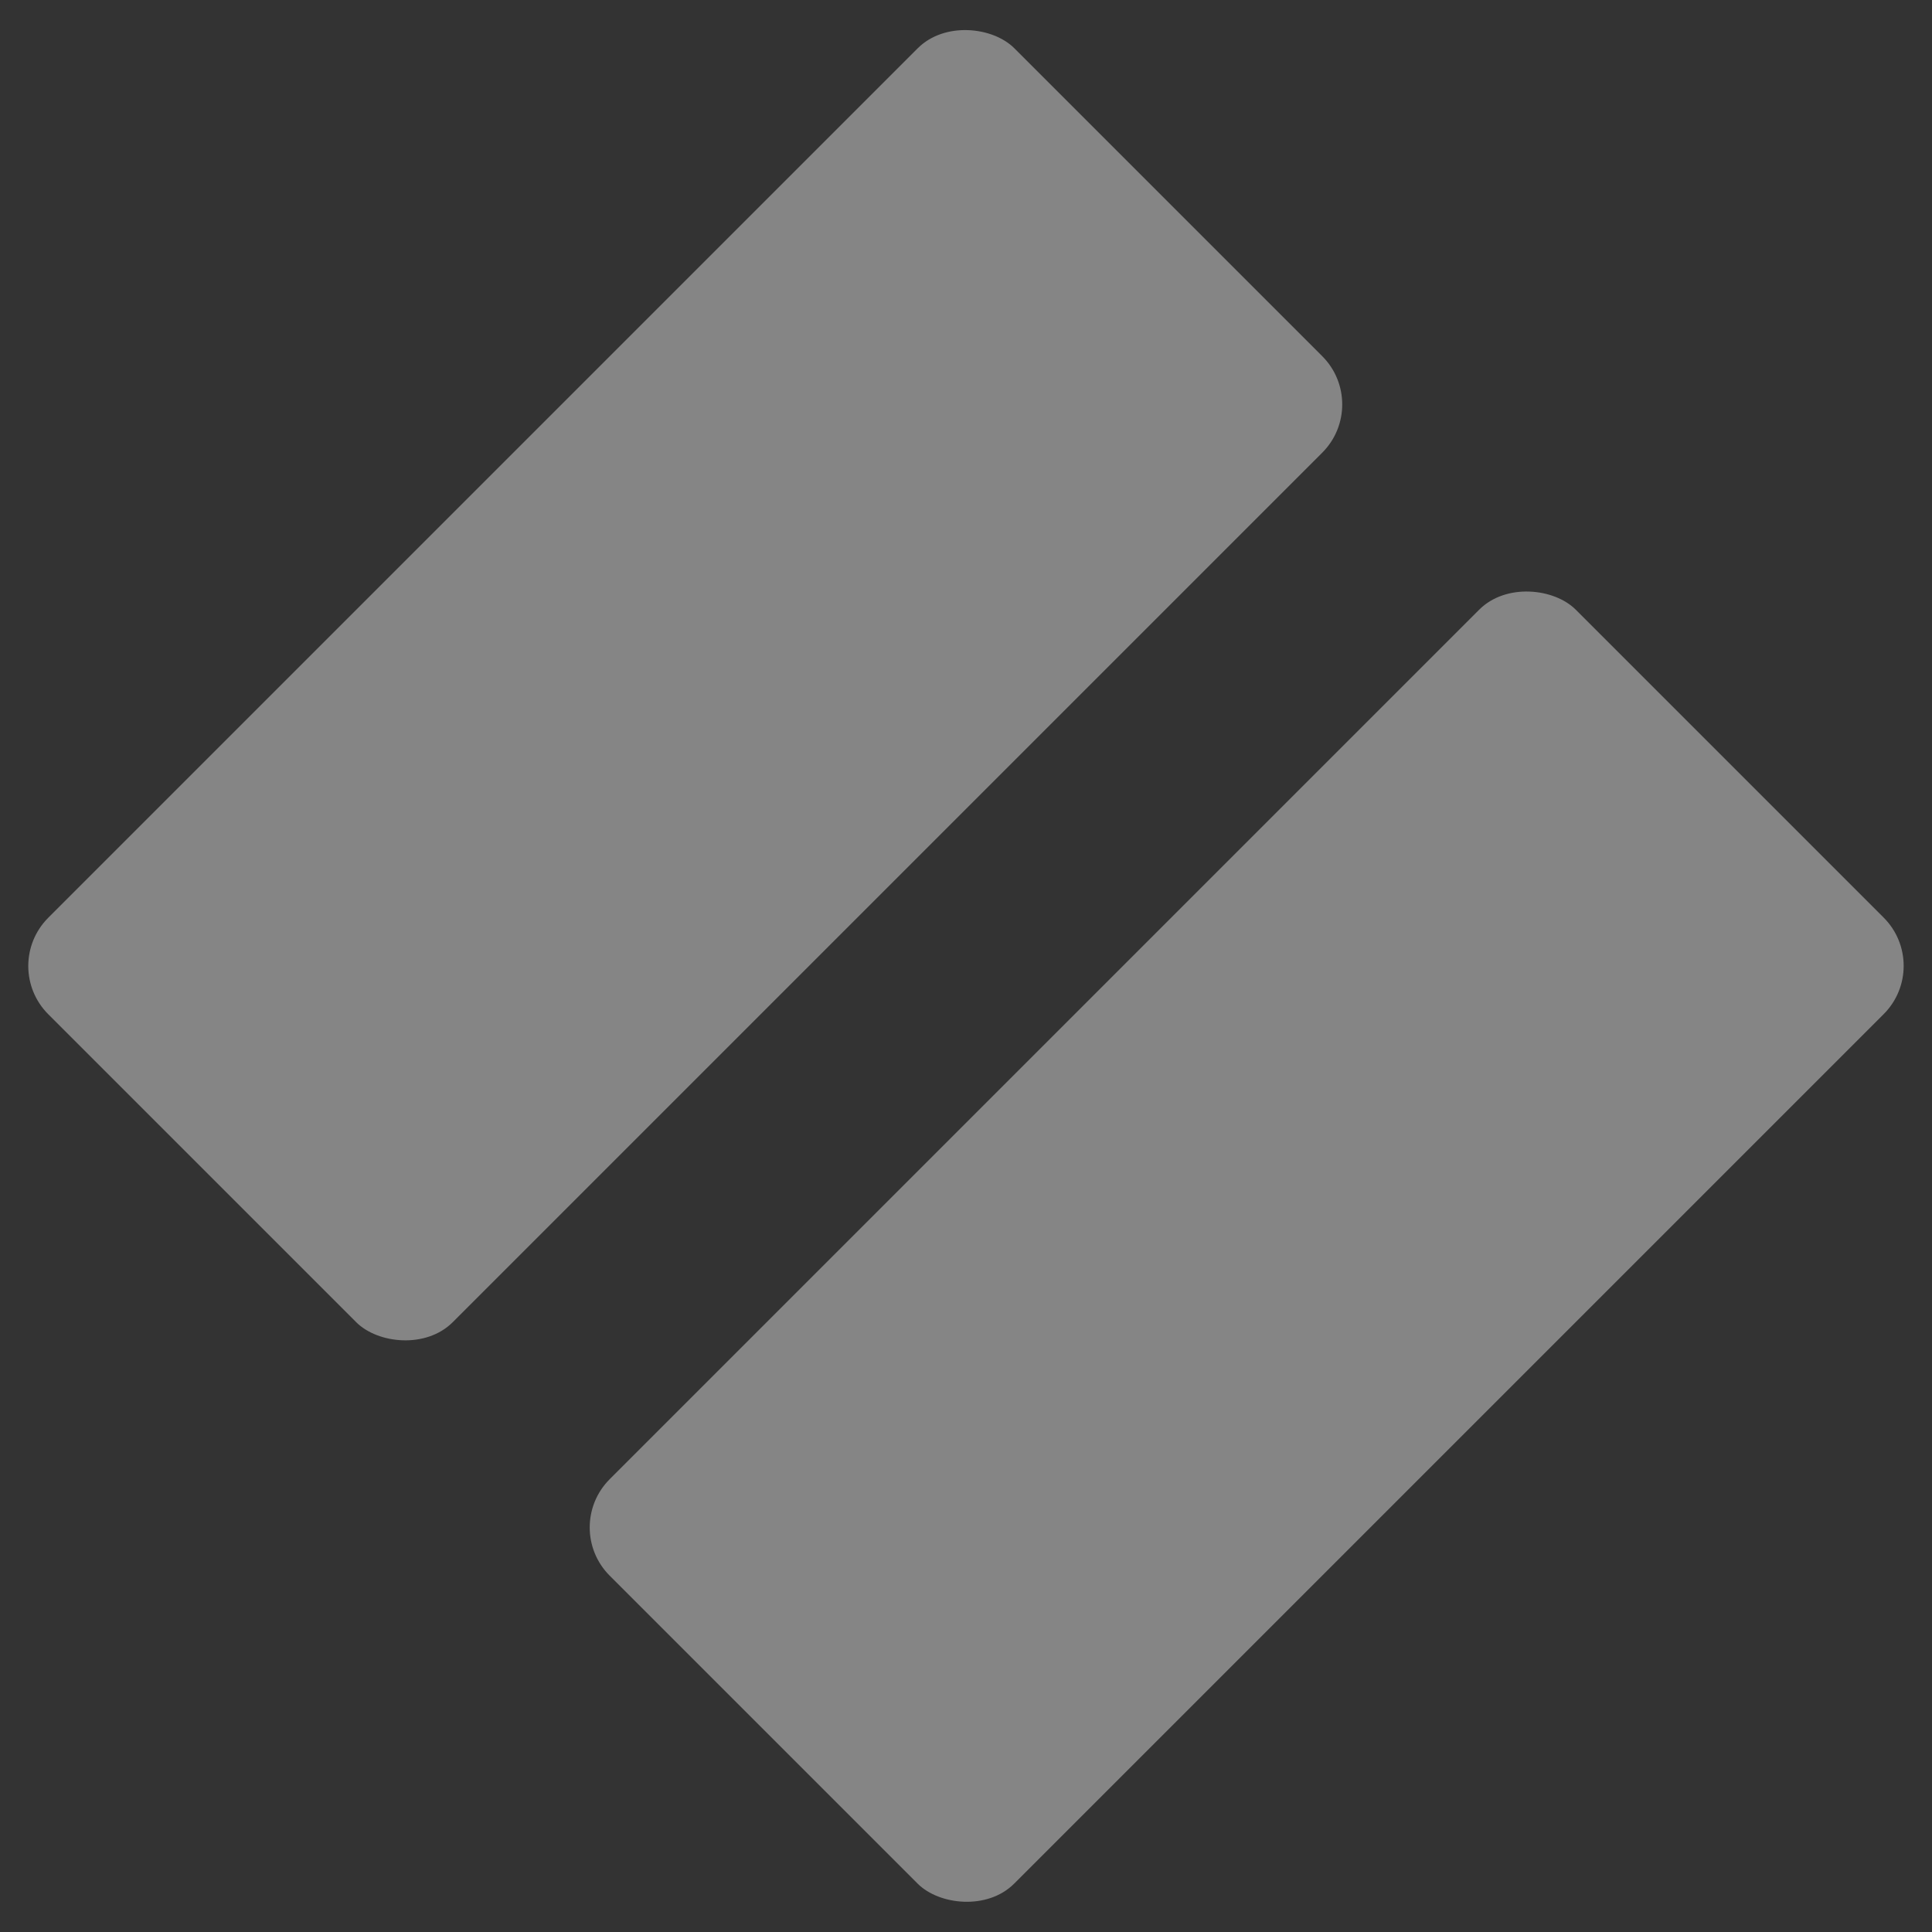
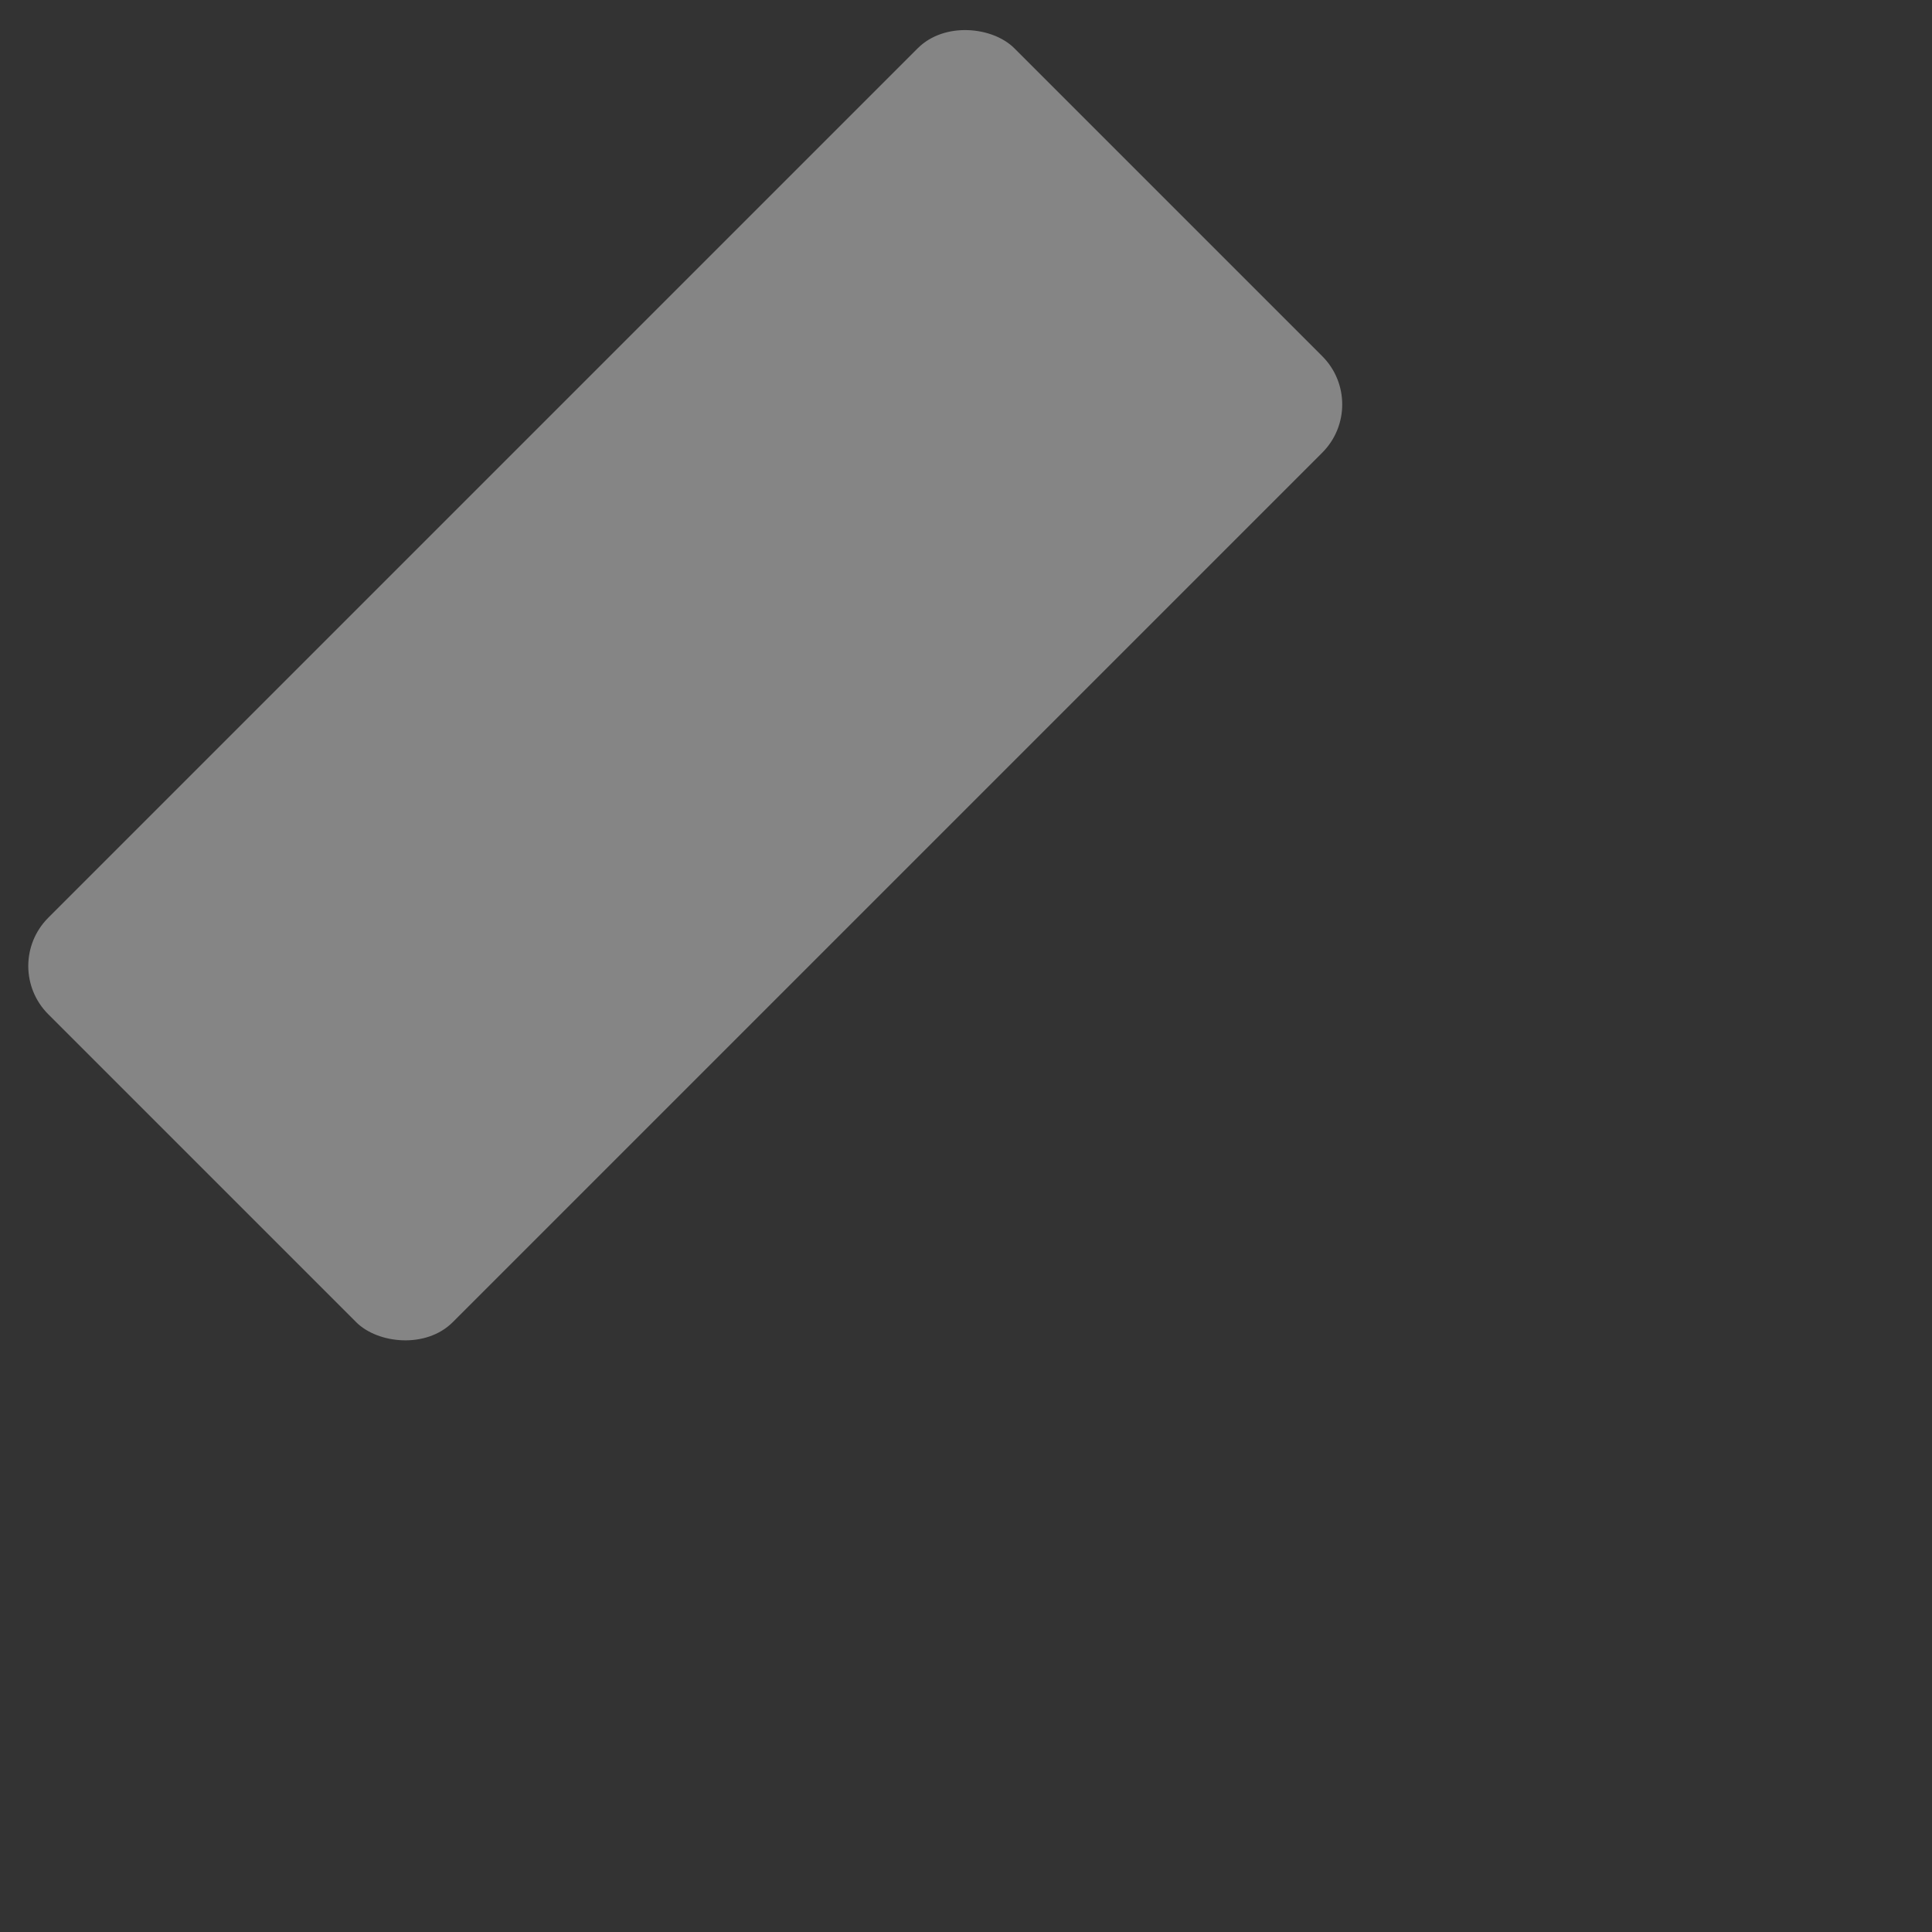
<svg xmlns="http://www.w3.org/2000/svg" width="15" height="15" viewBox="0 0 15 15" fill="none">
  <rect x="0" y="0" width="15" height="15" fill="#333333" stroke="none" />
  <g opacity="0.4">
    <rect y="7.5" width="10.607" height="4.441" rx="0.53" transform="rotate(-45 0 7.5)" fill="white" />
-     <rect x="4.359" y="11.859" width="10.607" height="4.441" rx="0.53" transform="rotate(-45 4.359 11.859)" fill="white" />
  </g>
</svg>